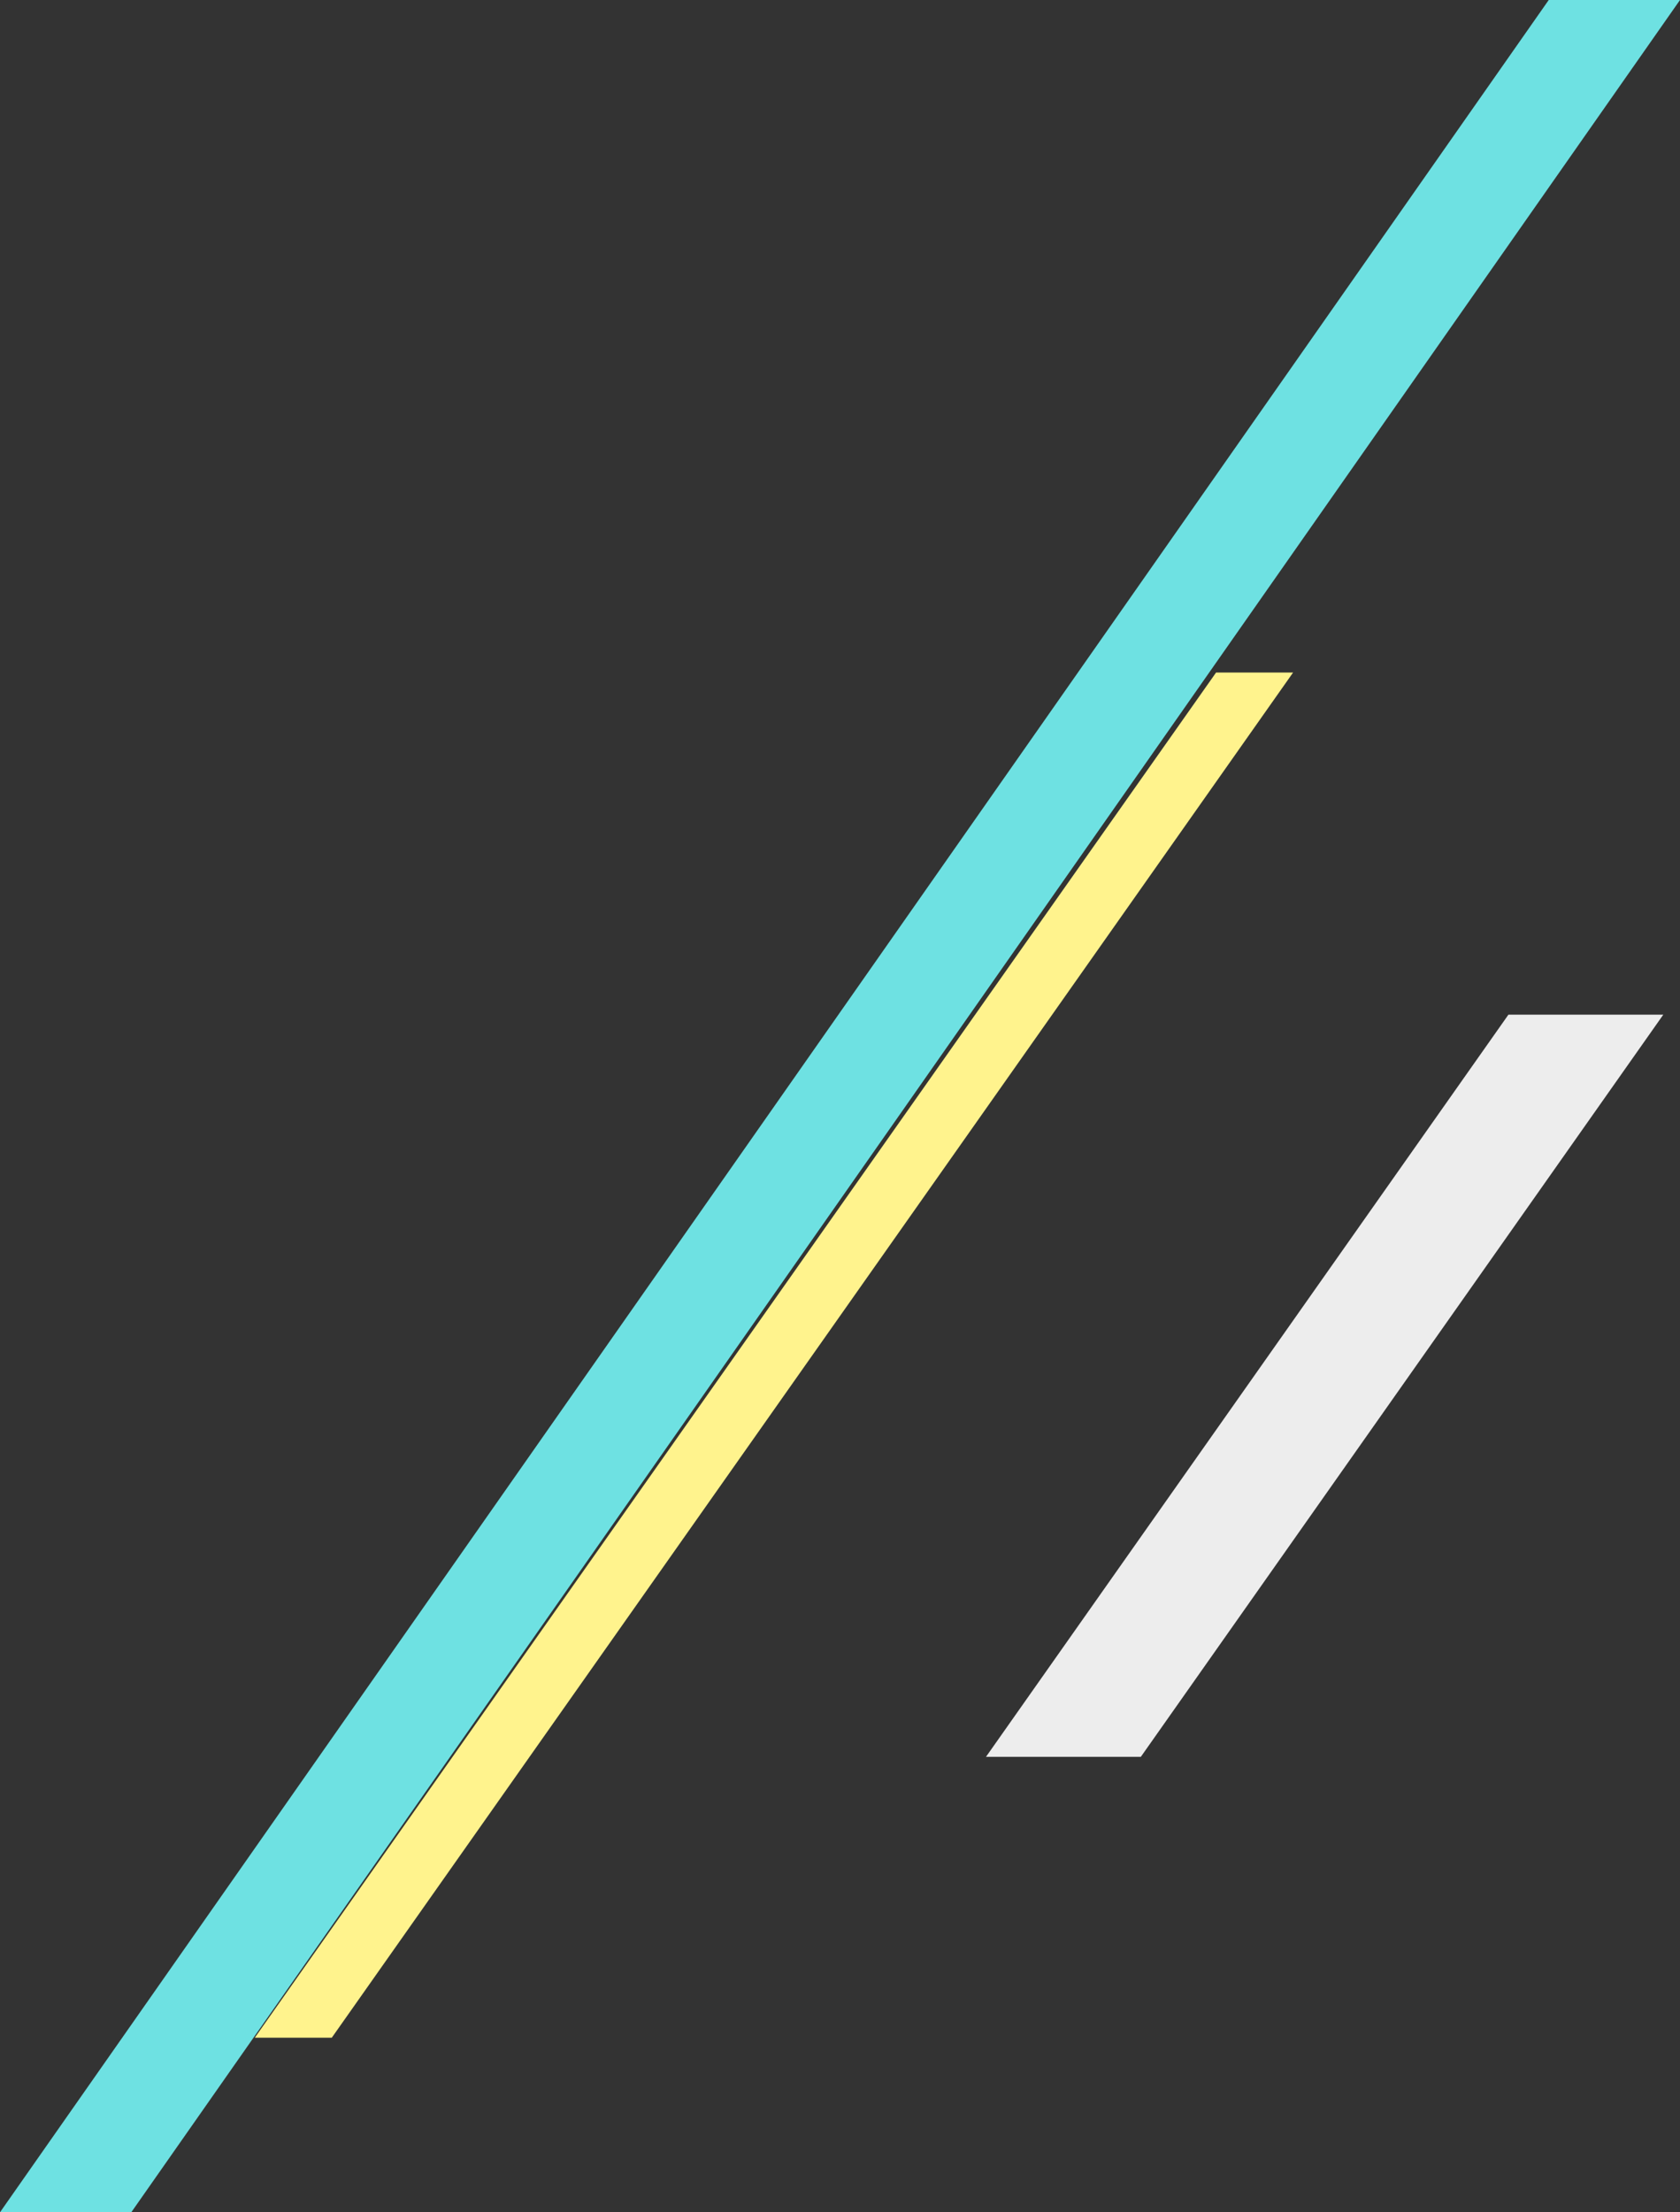
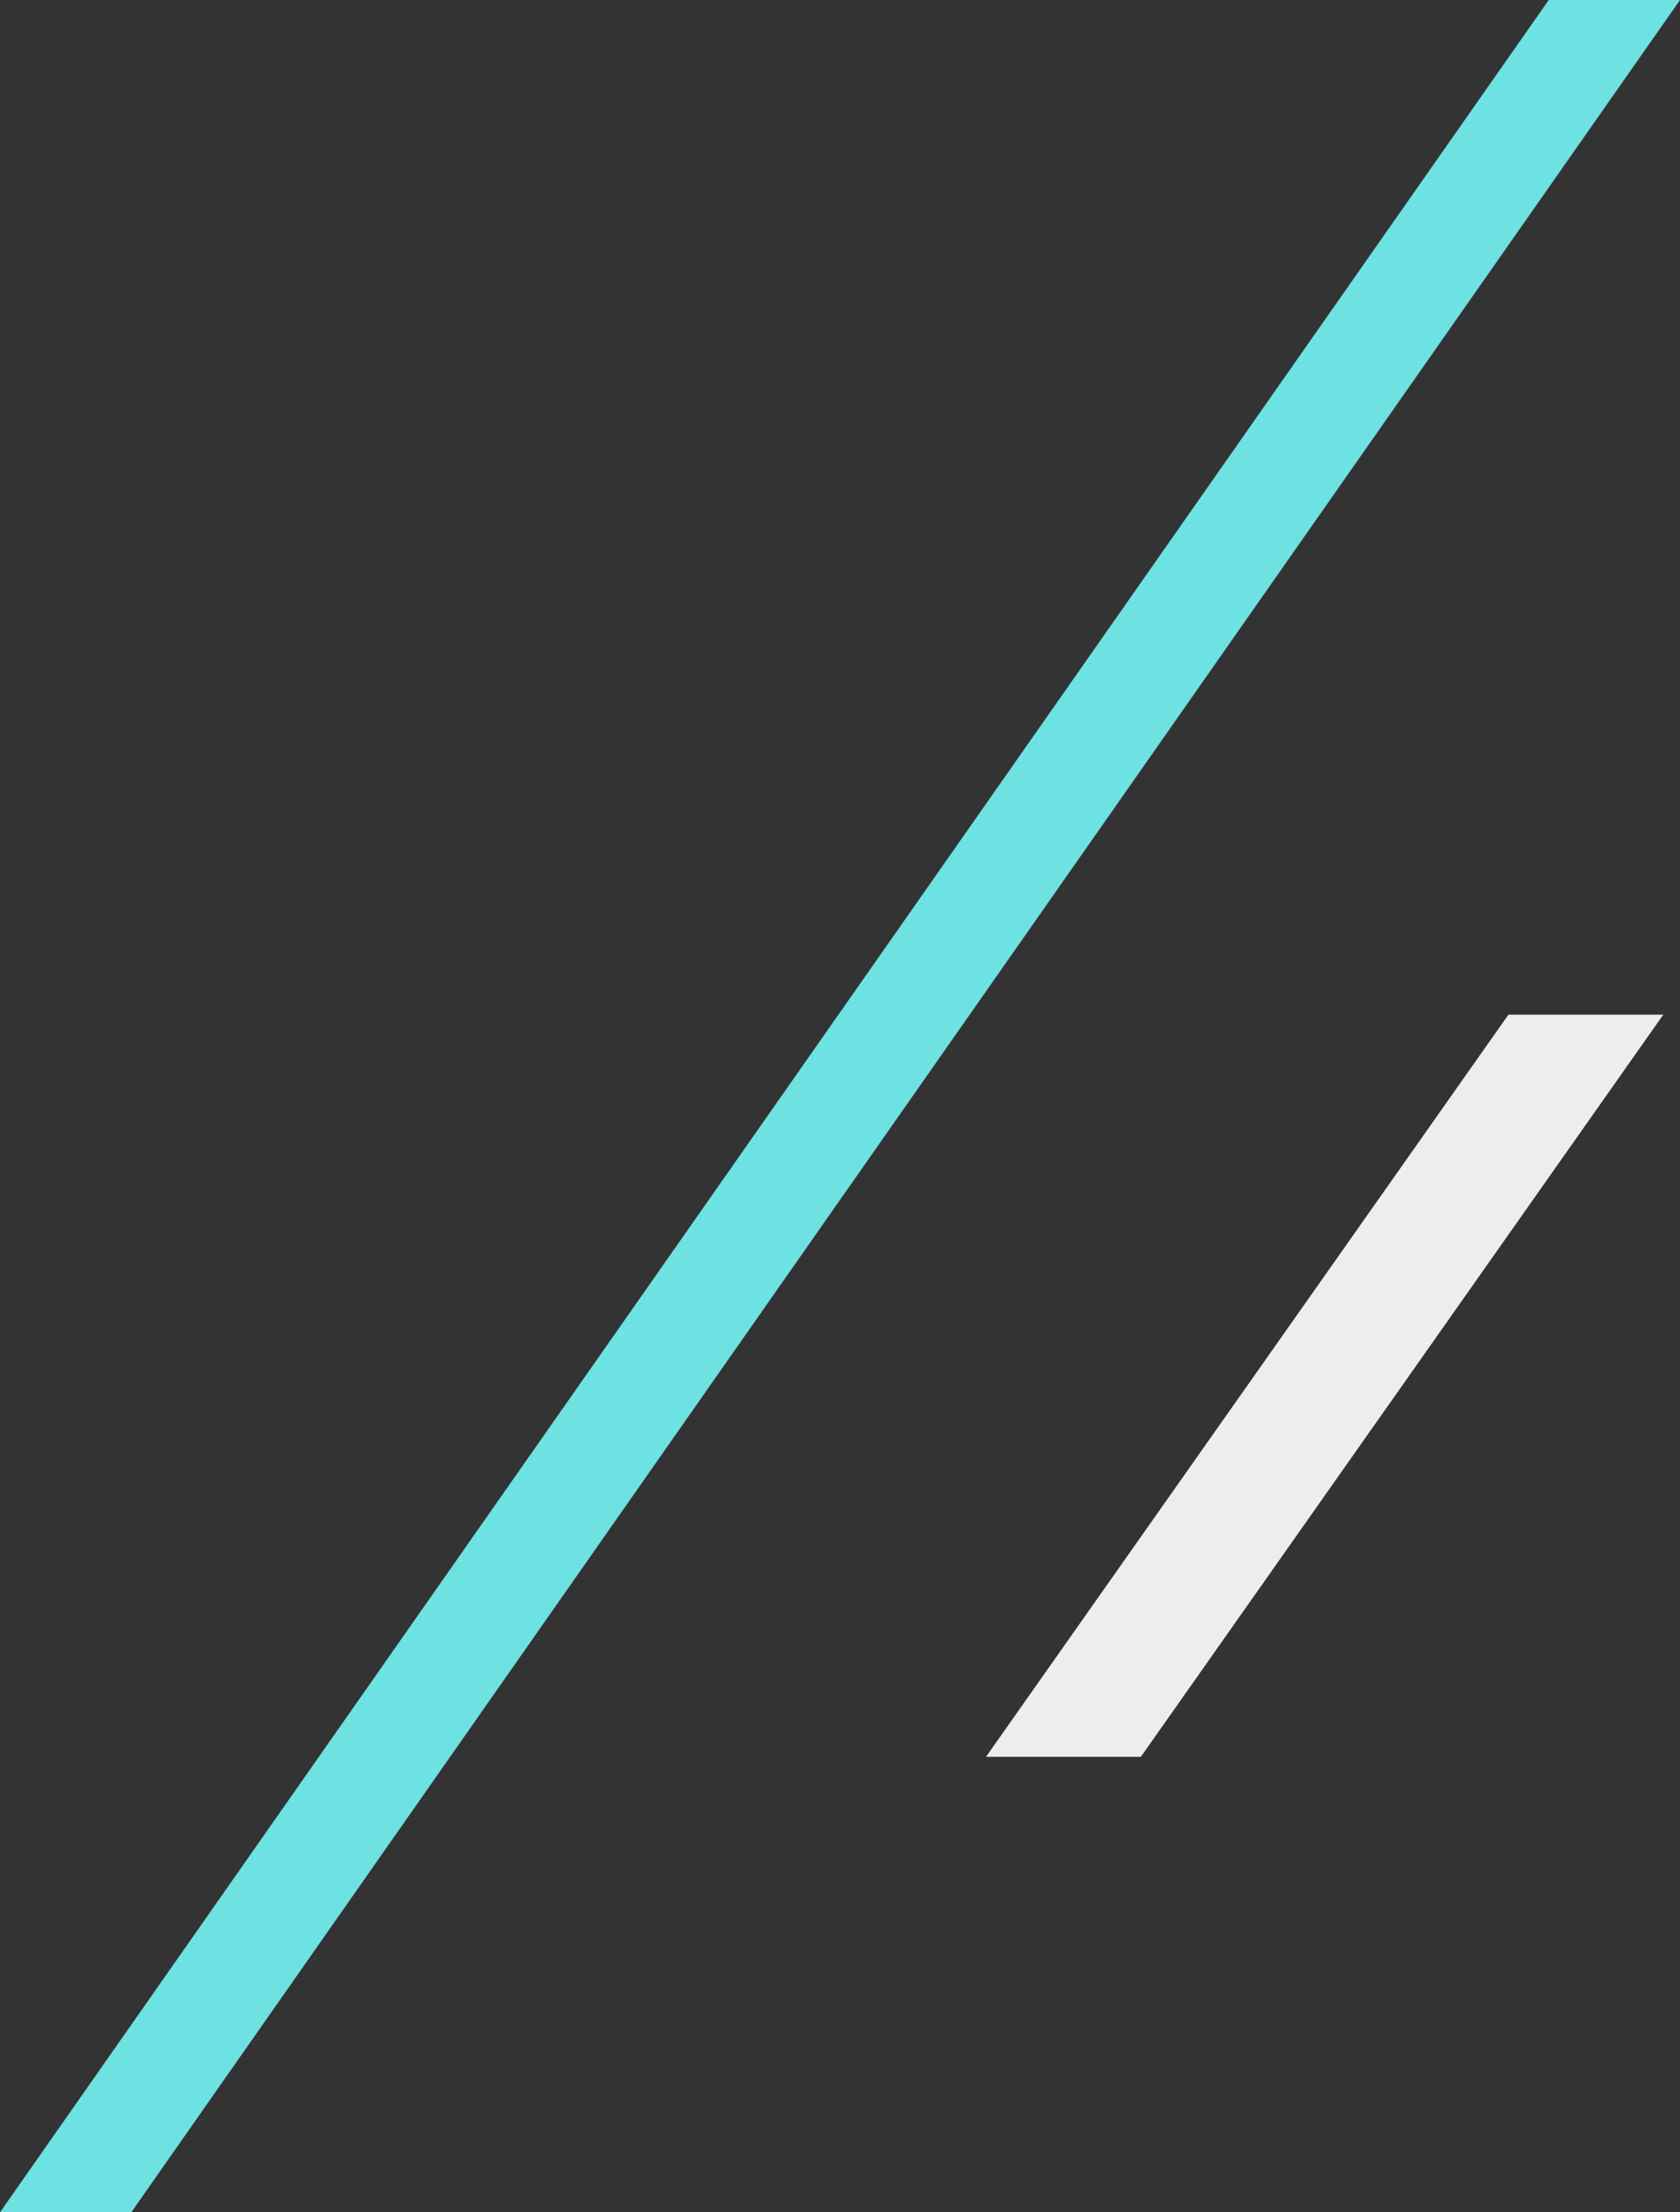
<svg xmlns="http://www.w3.org/2000/svg" viewBox="0 0 716.82 943.75">
  <rect x="0" y="0" width="716.82" height="943.75" fill="#333333" stroke="none" />
  <defs>
    <style>.cls-1{fill:#ededed;}.cls-2{fill:#6ee1e2;}.cls-3{fill:#fff38d;}</style>
  </defs>
  <g id="Layer_2" data-name="Layer 2">
    <g id="レイヤー_1" data-name="レイヤー 1">
      <polygon class="cls-1" points="709.69 432.85 643.61 432.85 420.7 749.45 486.77 749.45 709.69 432.85" />
      <polygon class="cls-2" points="716.82 0 660.81 0 0 943.75 56.01 943.75 716.82 0" />
-       <polygon class="cls-3" points="551.73 286.9 518.87 286.9 108.72 869.26 141.57 869.26 551.73 286.9" />
    </g>
  </g>
</svg>